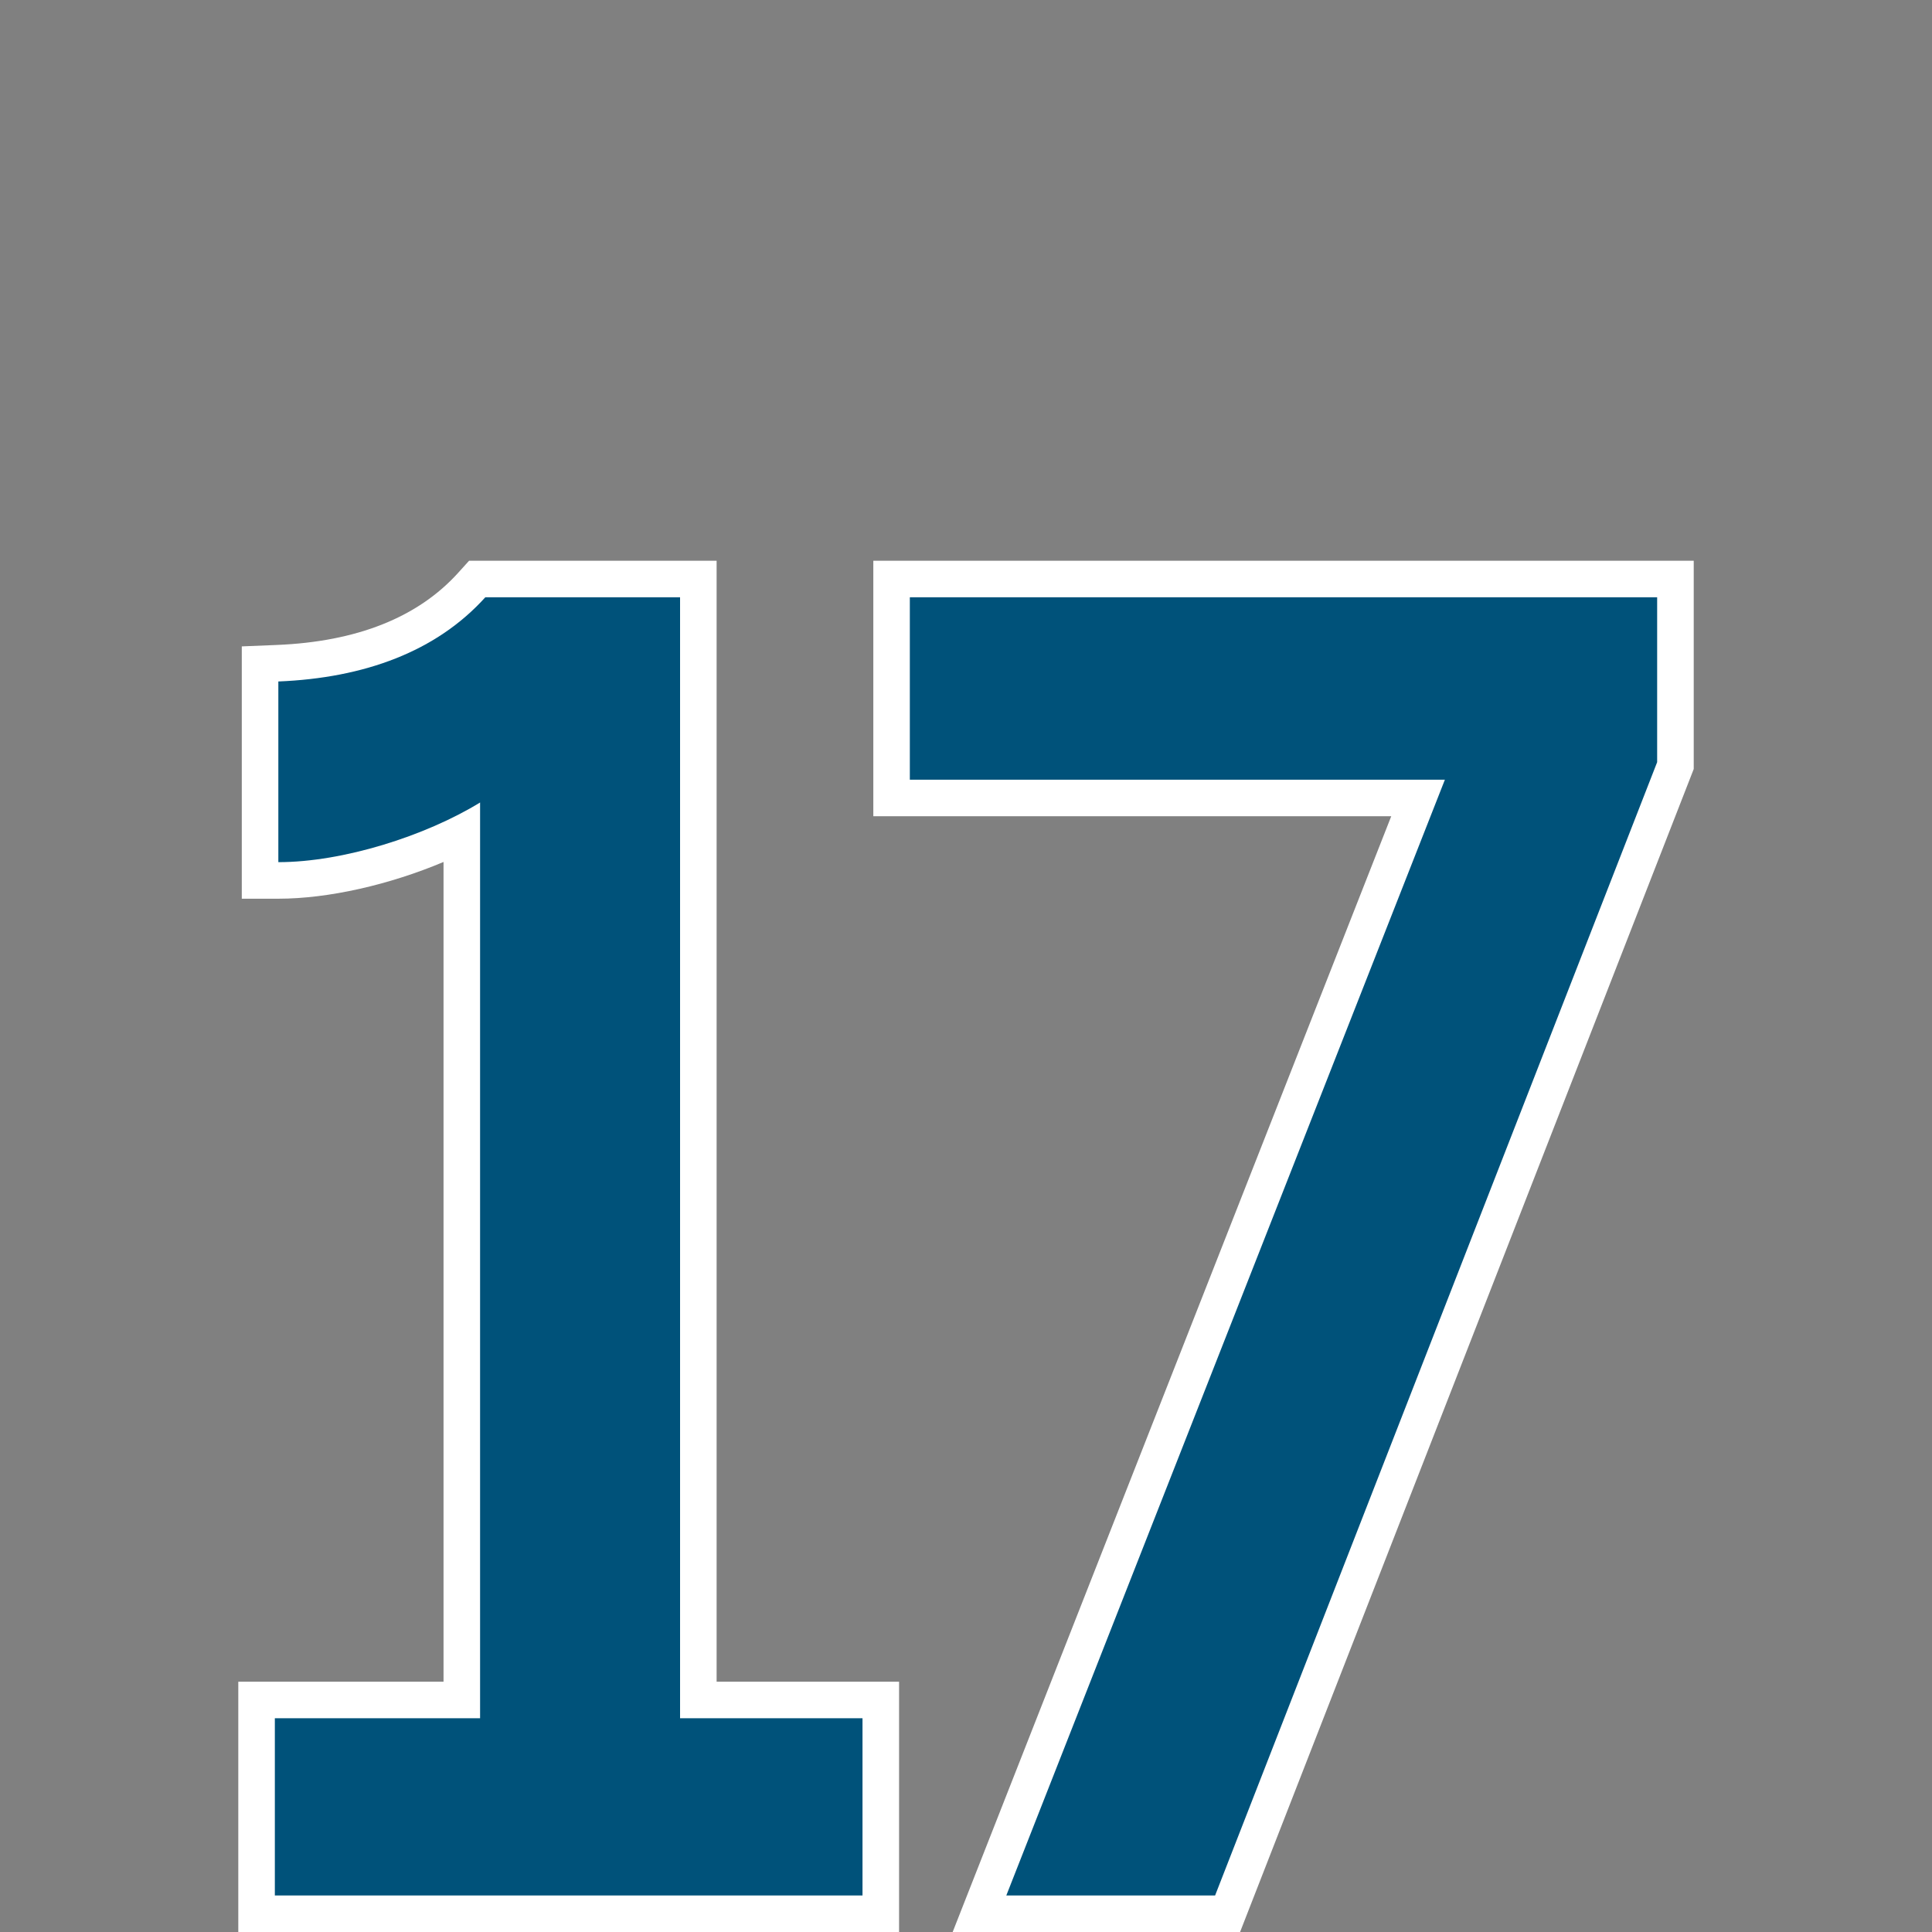
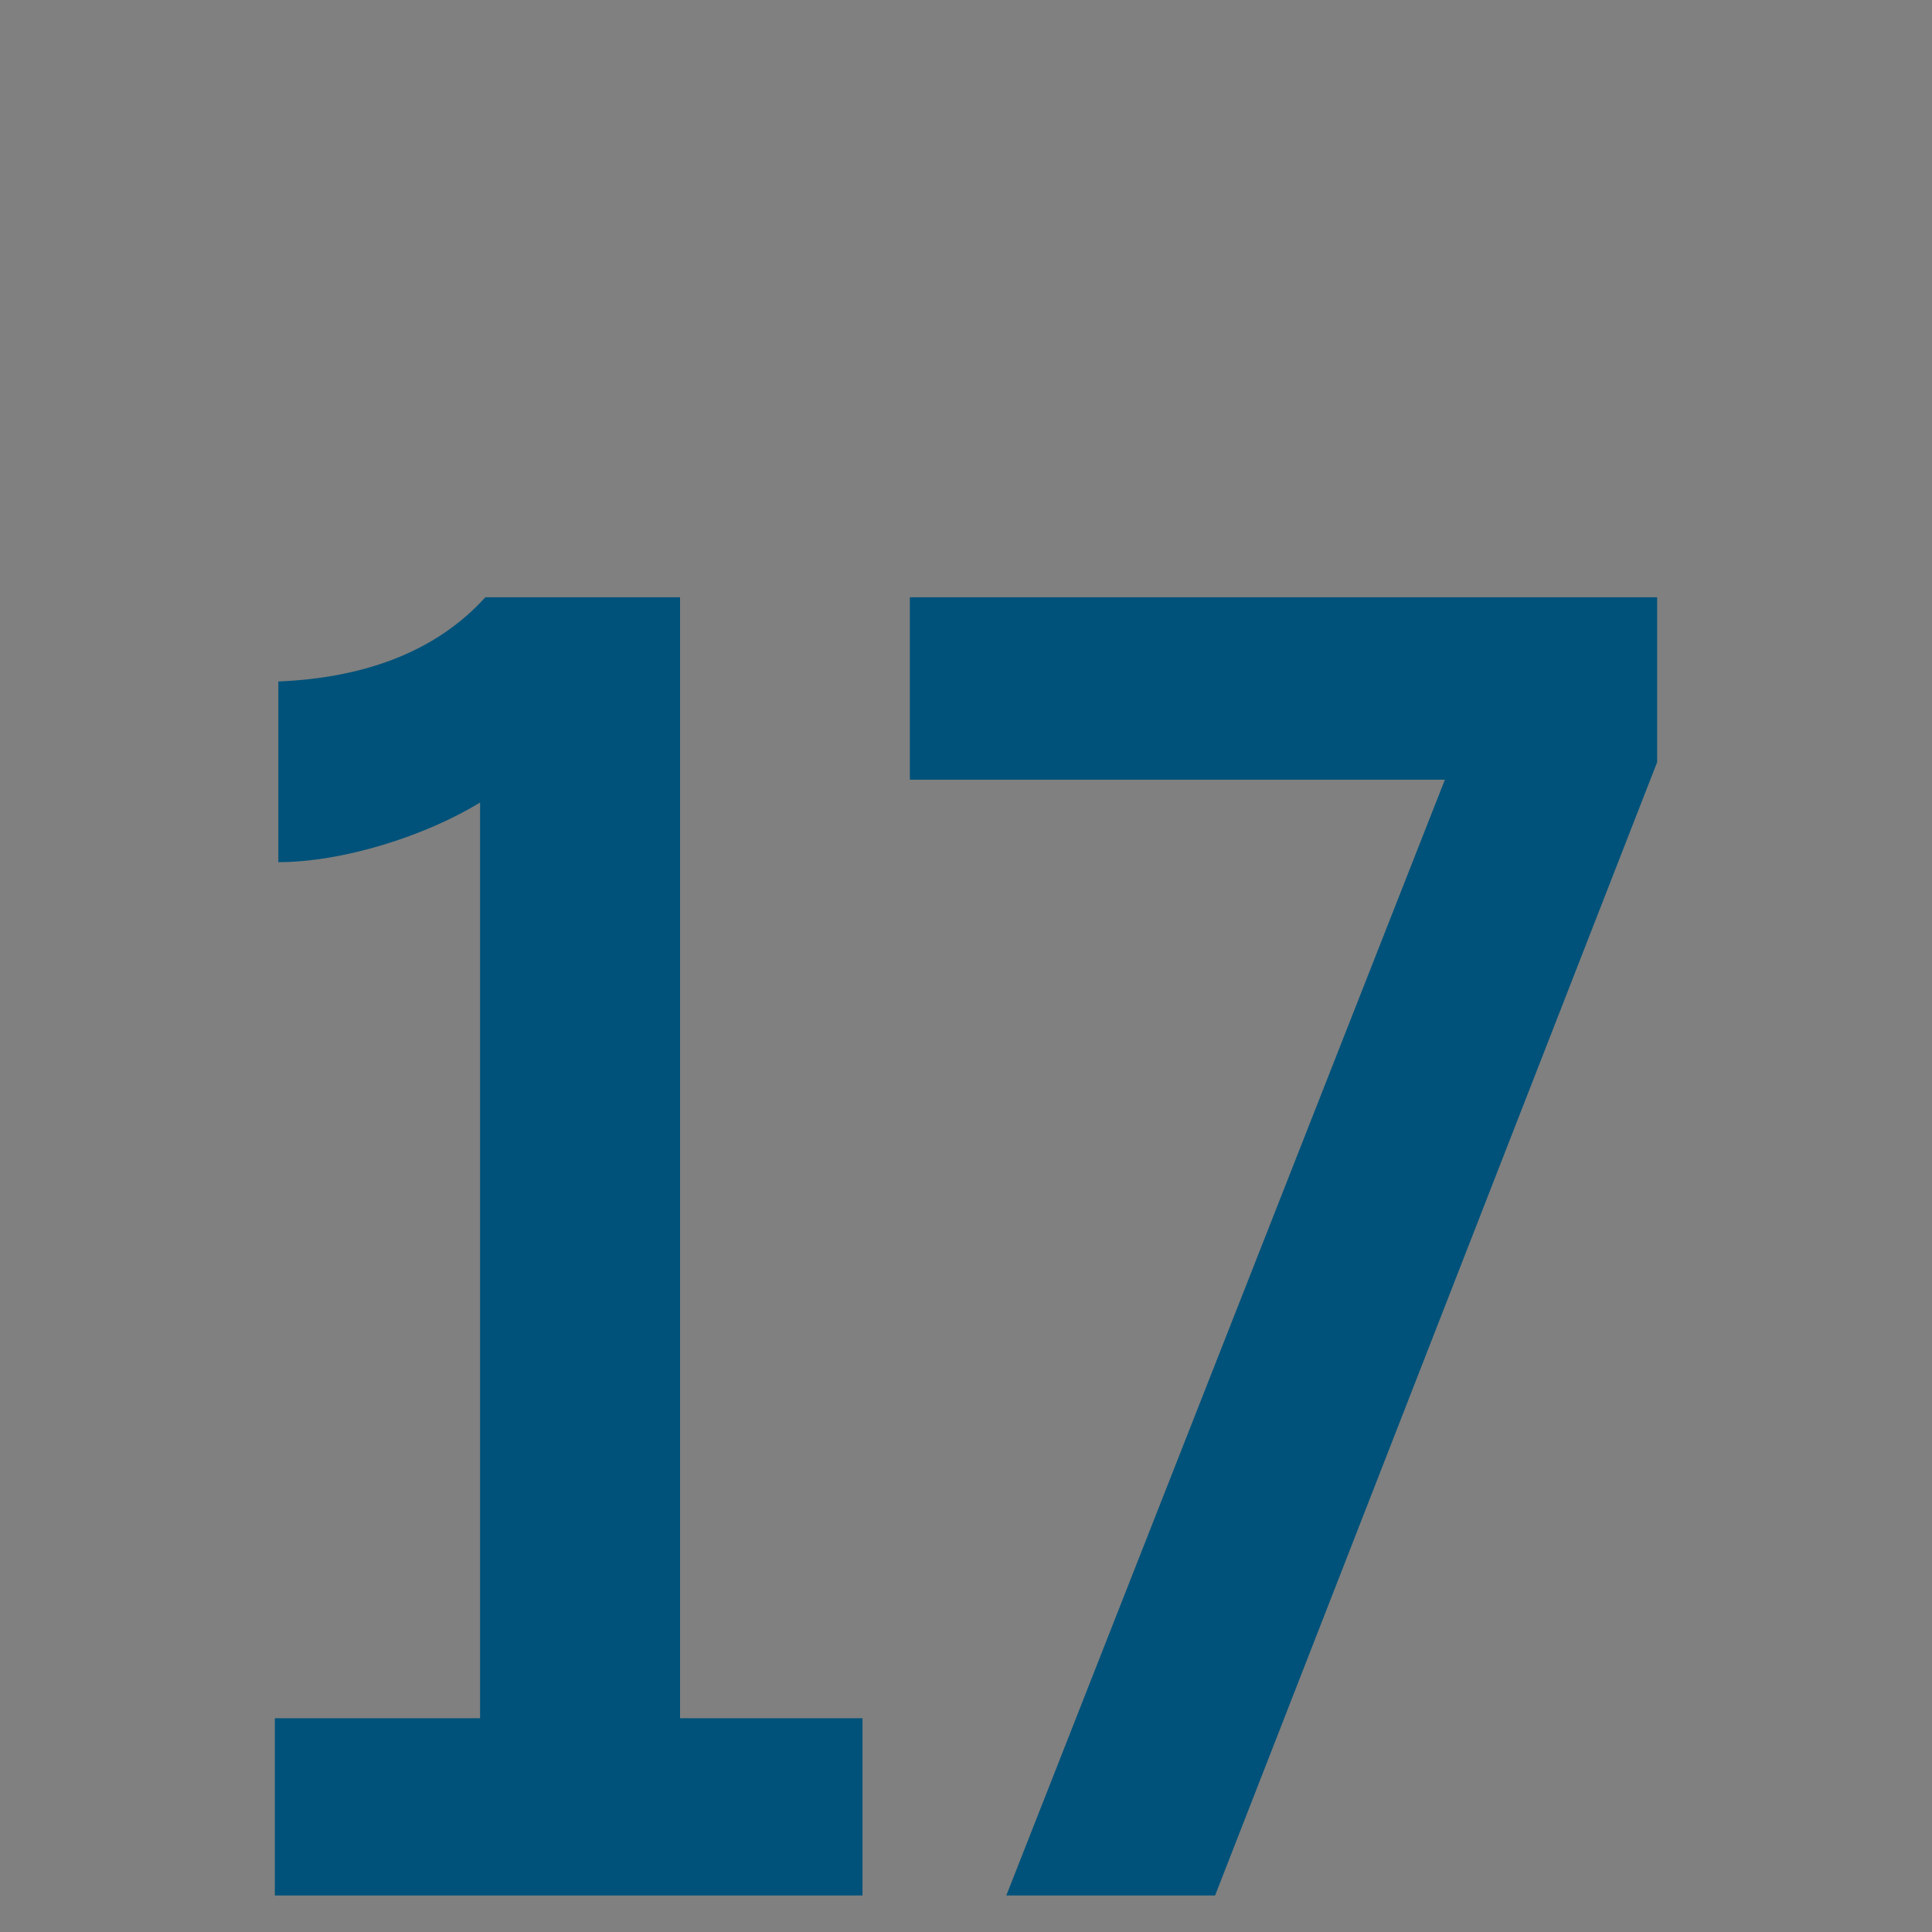
<svg xmlns="http://www.w3.org/2000/svg" id="Layer_1" version="1.1" viewBox="0 0 100 100">
  <rect x="0" y="0" width="100" height="100" fill="#808080" stroke="none" />
  <defs>
    <style>.st0{fill:#00527a}.st1{fill:#fff}</style>
  </defs>
-   <path d="M46.535 100H12.334V87.045h10.623v-42.43c-2.794 1.178-5.951 1.902-8.55 1.902h-1.892v-13.06l1.814-.074c4.143-.17 7.302-1.427 9.388-3.737l.563-.623h12.812v58.022h9.444V100Zm-30.418-3.783h26.635v-5.389H33.31V32.806h-7.385c-2.407 2.348-5.636 3.763-9.626 4.218v5.563c2.53-.365 5.46-1.373 7.563-2.662l2.88-1.765v52.668H16.117v5.389ZM64.186 100H49.31l22.7-57.751H45.203V29.023h42.464v10.782L64.186 100Zm-9.323-3.783H61.6l22.283-57.123v-6.288H48.985v5.66h28.579l-22.701 57.75Z" class="st1" />
  <path d="M14.226 88.937h10.623v-47.4c-2.815 1.726-7.082 3.088-10.442 3.088v-9.352c4.45-.182 8.172-1.544 10.714-4.359H35.2v58.023h9.443v9.172H14.226v-9.172ZM74.787 40.357H47.093v-9.443h38.681v8.535L62.893 98.11H52.086l22.701-57.752Z" class="st0" />
</svg>